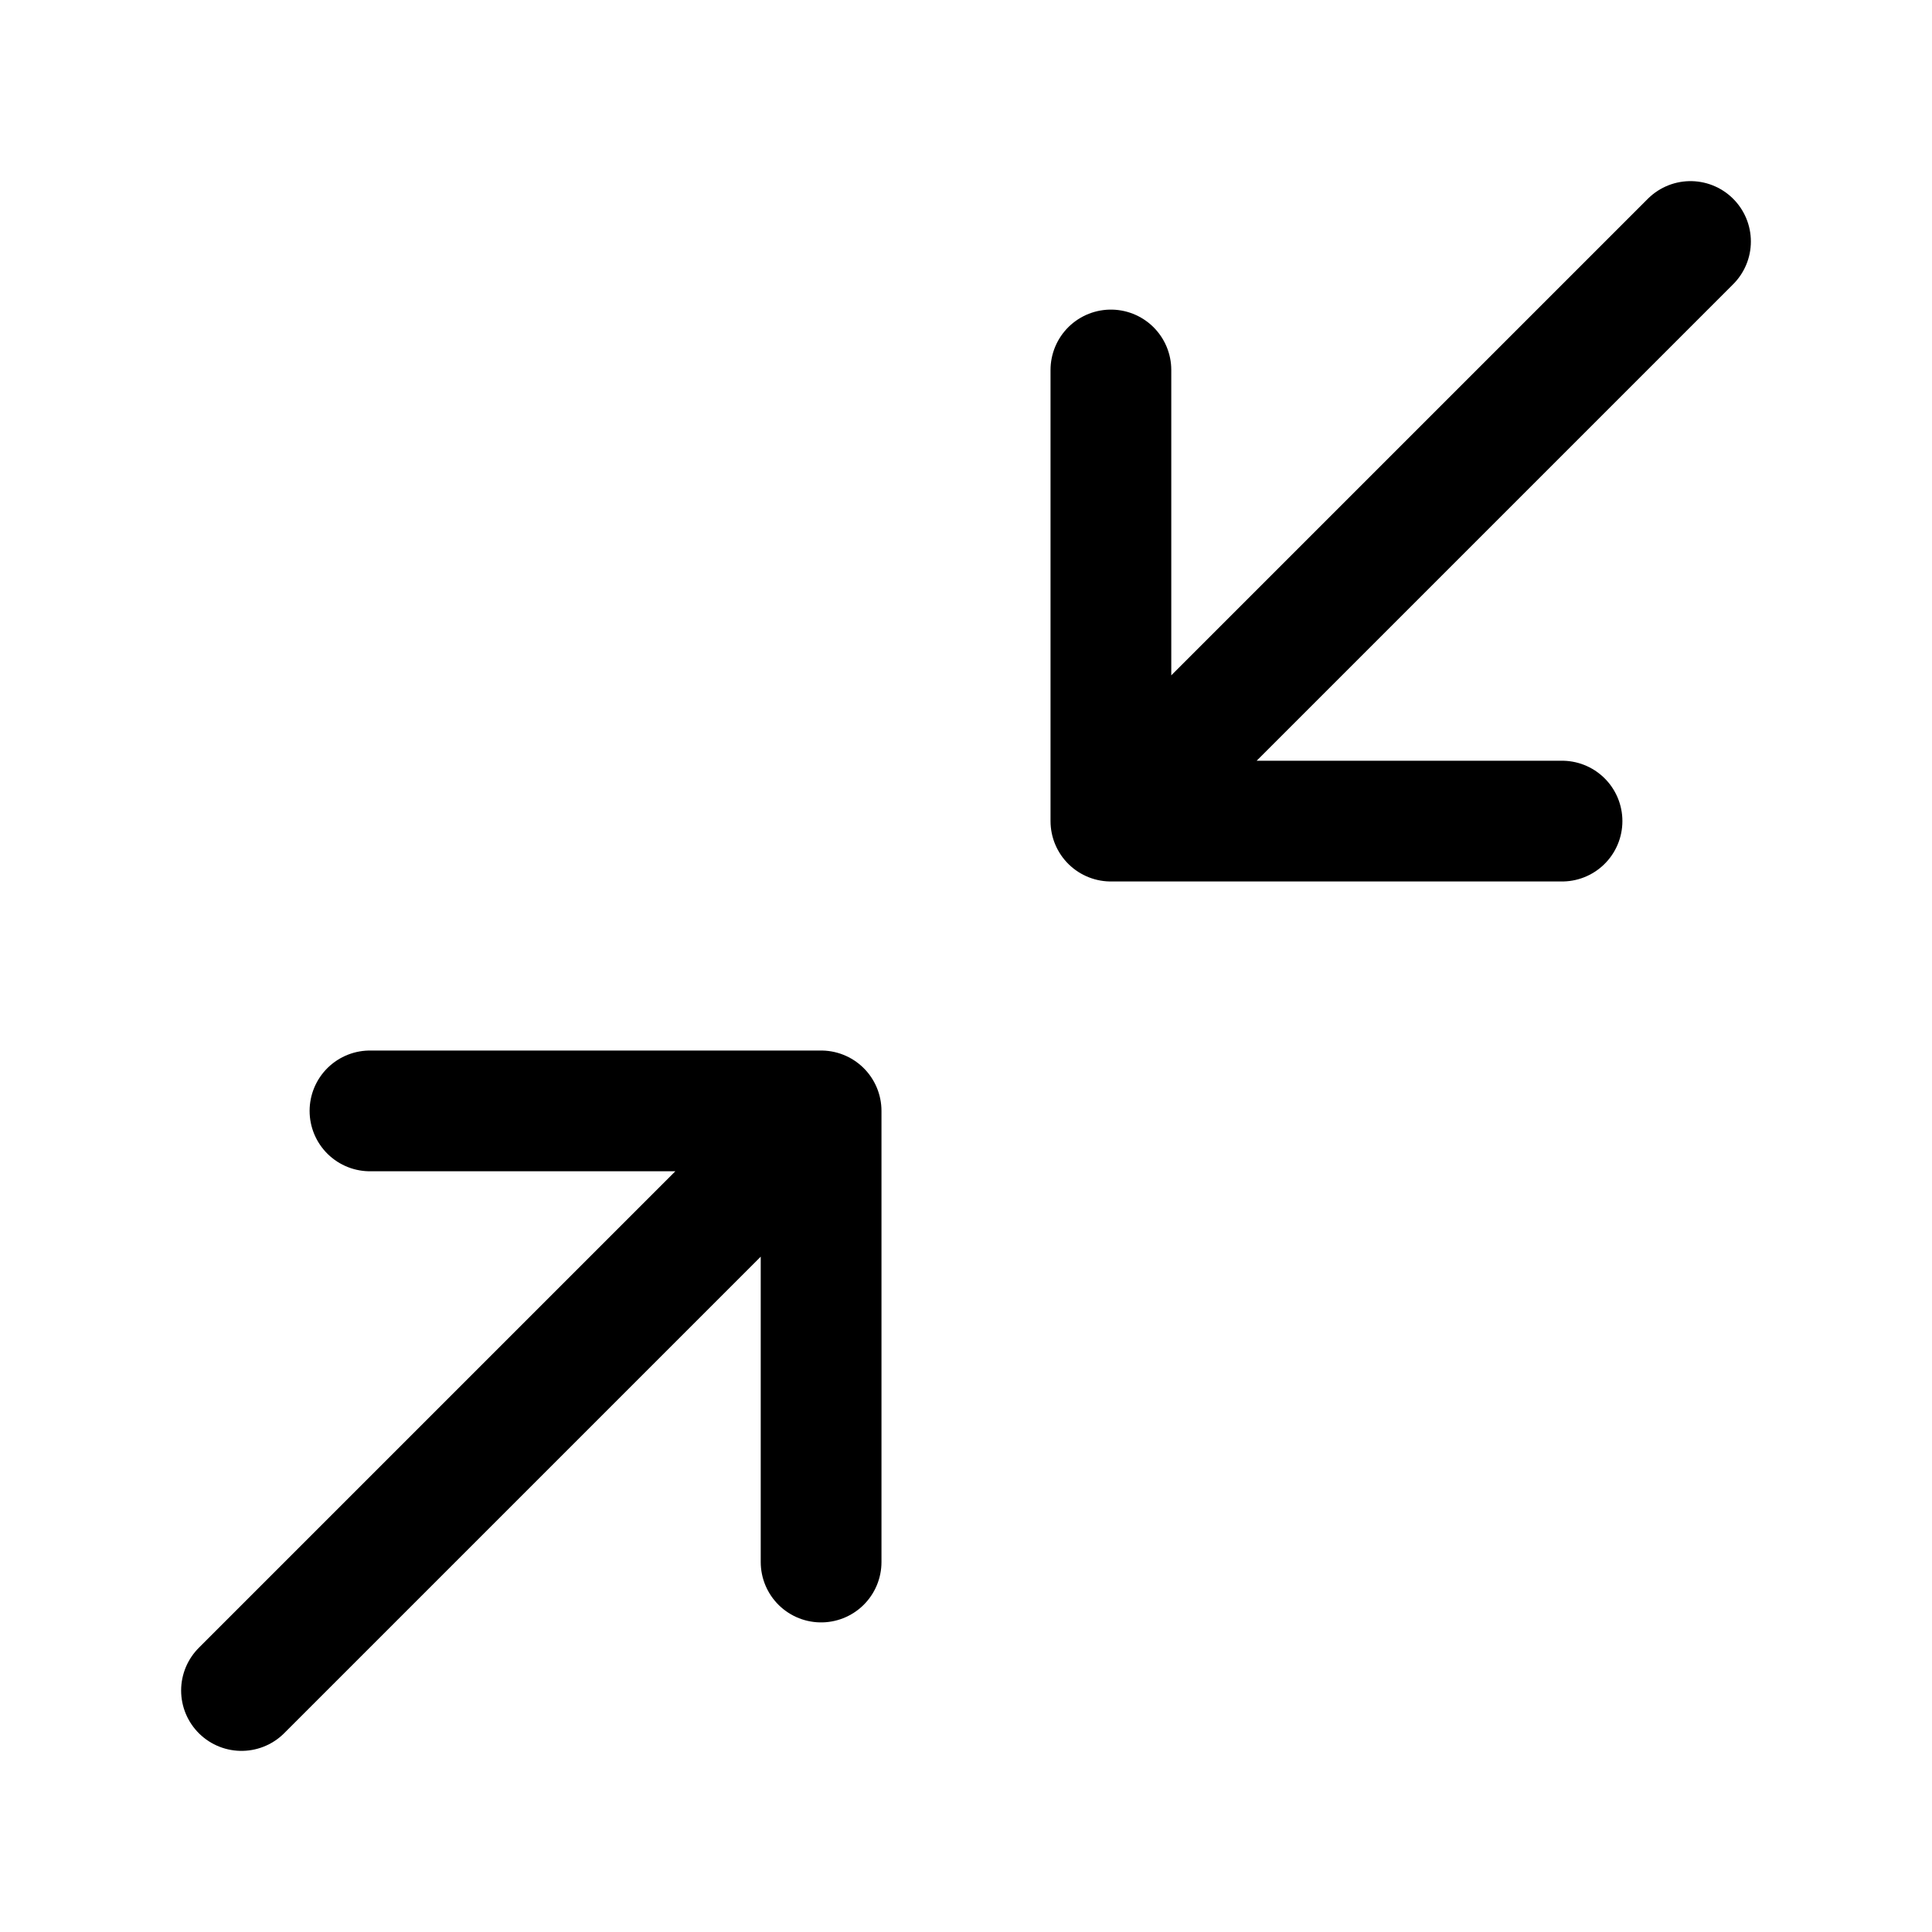
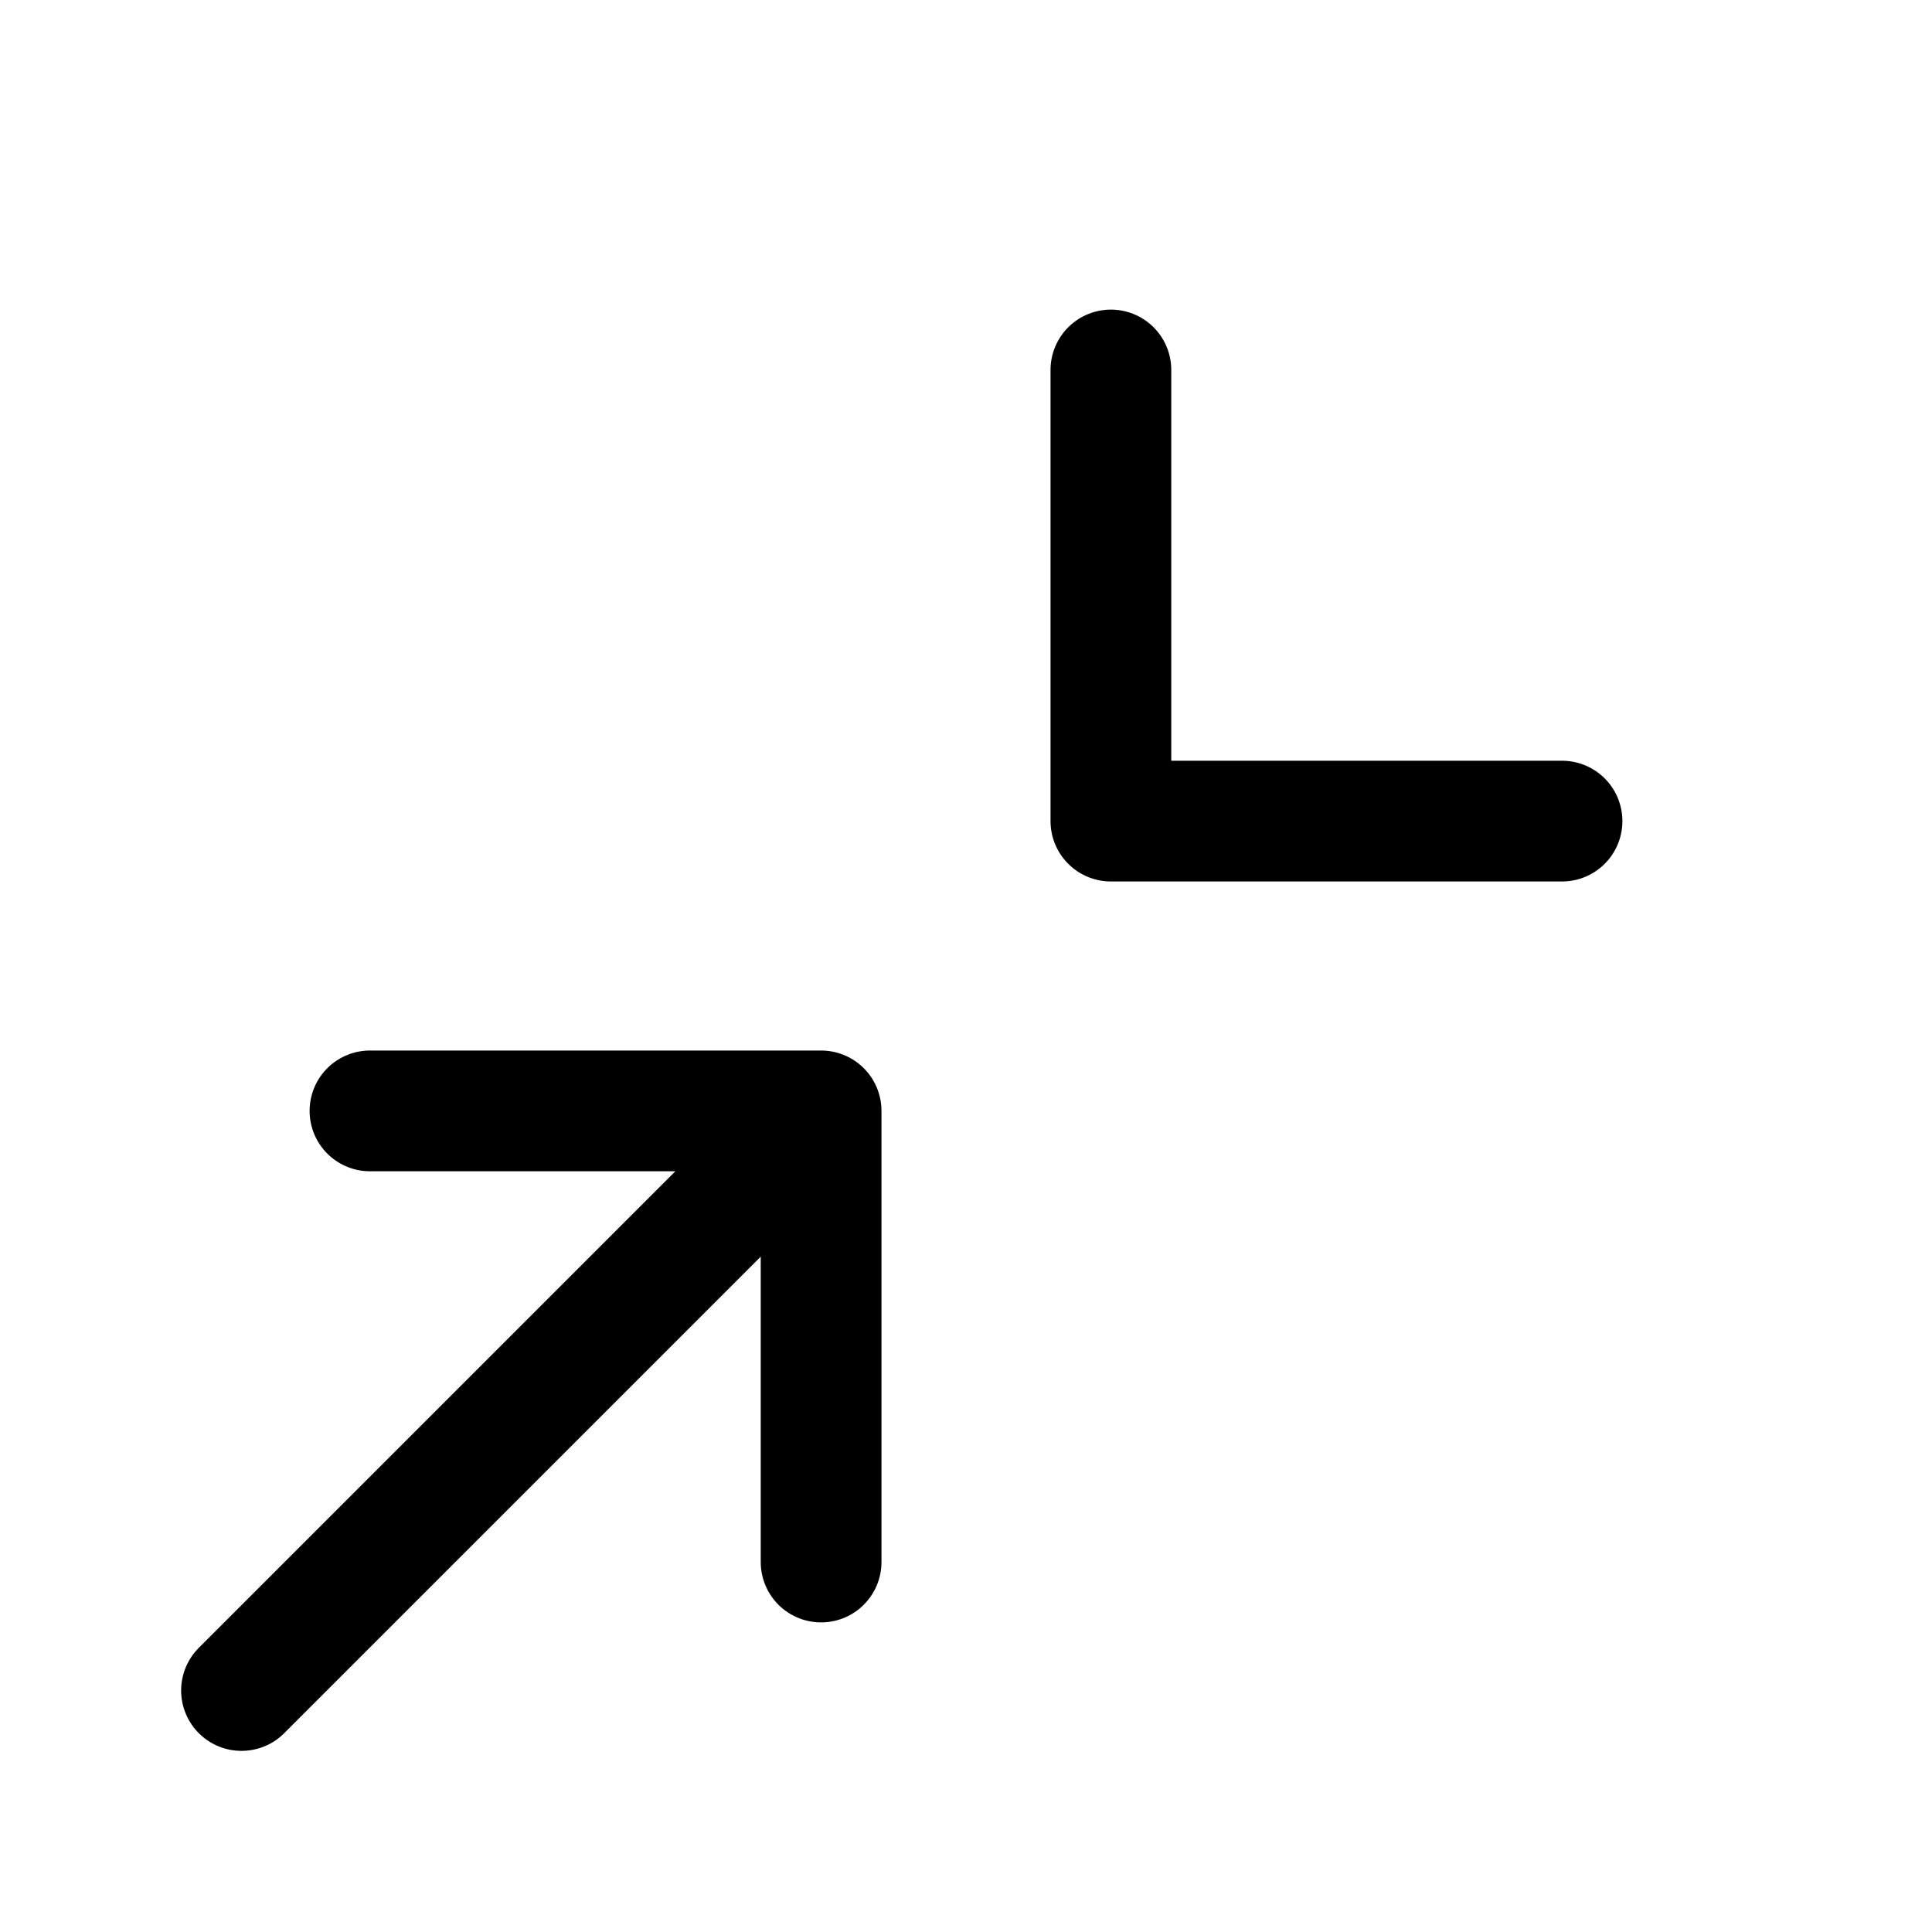
<svg xmlns="http://www.w3.org/2000/svg" width="24" height="24" viewBox="0 0 24 24" fill="none">
-   <path d="M10.2 19.404V13.8M10.2 13.8H4.596M10.2 13.8L3 21M19.404 10.2H13.8M13.8 10.2V4.596M13.8 10.2L21 3" stroke="black" stroke-width="1.5" stroke-linecap="round" stroke-linejoin="round" />
+   <path d="M10.2 19.404V13.8M10.2 13.8H4.596M10.2 13.8L3 21M19.404 10.2H13.8M13.8 10.2V4.596M13.8 10.2" stroke="black" stroke-width="1.5" stroke-linecap="round" stroke-linejoin="round" />
</svg>